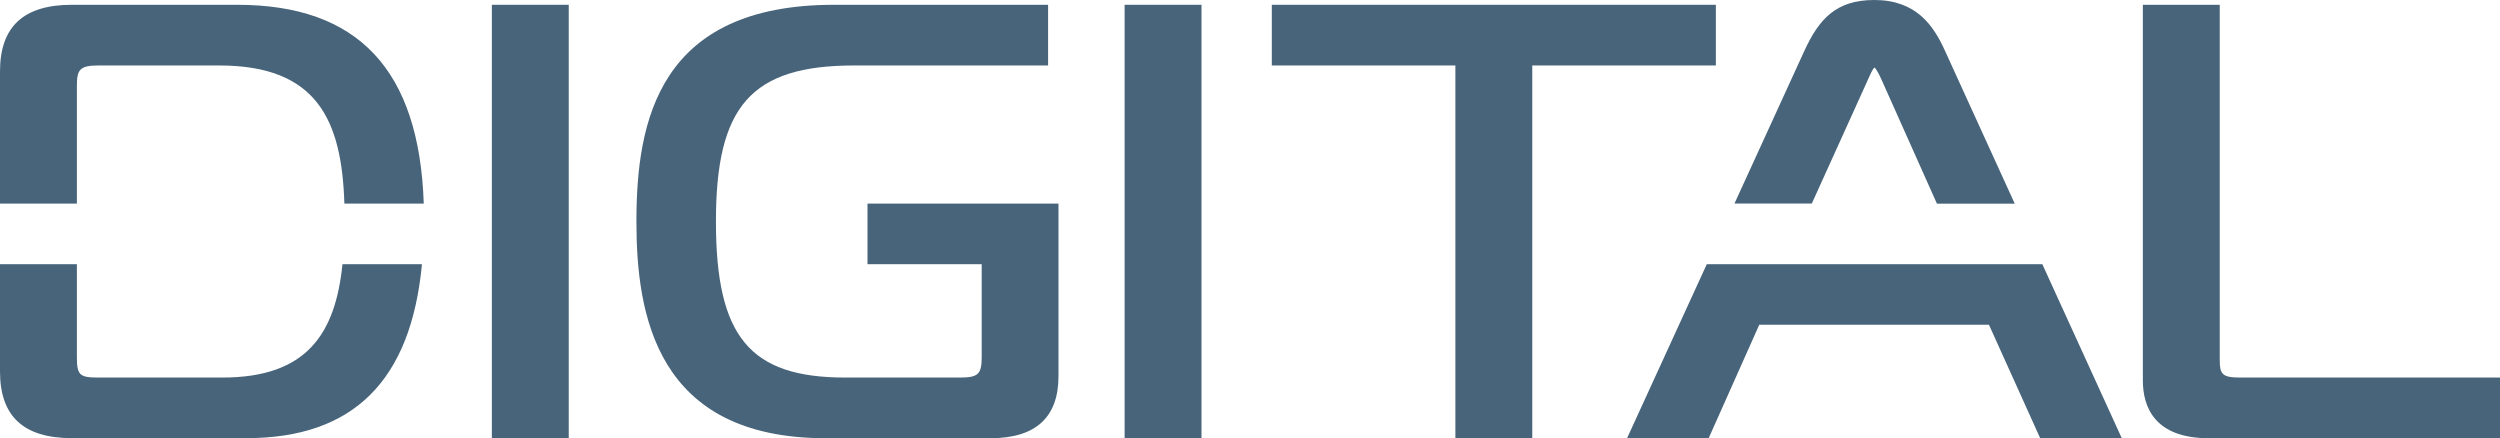
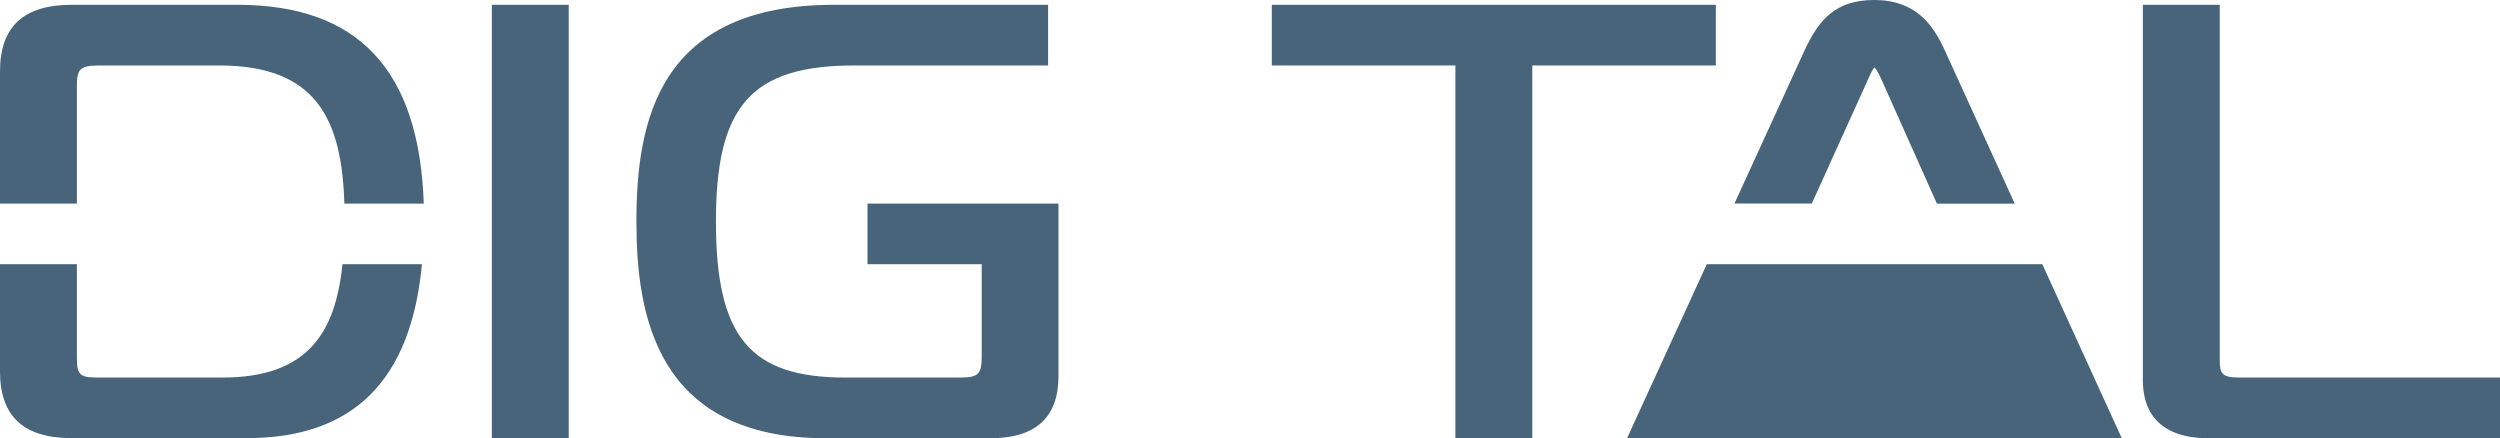
<svg xmlns="http://www.w3.org/2000/svg" width="97" height="17" viewBox="0 0 97 17" fill="none">
  <g clip-path="url(#clip0_3742_15581)">
    <path d="M22.067 0.186H19.084V17H22.067V0.186Z" fill="#47647A" />
-     <path d="M46.618 0.186H43.635V17H46.618V0.186Z" fill="#47647A" />
    <path d="M66.575 0.186H49.346V2.54H56.469V17H59.452V2.54H66.575V0.186Z" fill="#47647A" />
    <path d="M86.914 14.649C86.219 14.649 86.126 14.514 86.126 13.971V0.186H83.143V14.76C83.143 15.782 83.589 17.003 85.703 17.003H97.001V14.649H86.914Z" fill="#47647A" />
    <path d="M33.663 10.252H38.09V13.856C38.09 14.517 37.95 14.649 37.252 14.649H32.794C29.089 14.649 27.778 13.063 27.778 8.594C27.778 4.126 29.132 2.54 33.147 2.54H40.666V0.186H32.364C25.562 0.186 24.693 4.679 24.693 8.594C24.693 12.202 25.454 17.003 32.038 17.003H38.431C40.181 17.003 41.069 16.196 41.069 14.599V7.901H33.659V10.252H33.663Z" fill="#47647A" />
-     <path d="M79.243 10.252H66.223L63.131 17H66.297L68.26 12.599H77.171L79.158 17H82.324L79.243 10.252Z" fill="#47647A" />
+     <path d="M79.243 10.252H66.223L63.131 17H66.297H77.171L79.158 17H82.324L79.243 10.252Z" fill="#47647A" />
    <path d="M70.296 7.902L72.418 3.219C72.441 3.169 72.465 3.115 72.488 3.061C72.542 2.936 72.651 2.69 72.728 2.618C72.822 2.693 72.95 2.972 73.012 3.111L75.153 7.902H78.172L75.464 1.968C75.025 0.997 74.354 0 72.725 0C71.227 0 70.575 0.75 70.013 1.965L67.297 7.898H70.296V7.902Z" fill="#47647A" />
    <path d="M2.983 7.901V3.333C2.983 2.708 3.088 2.54 3.821 2.54H8.504C12.303 2.54 13.261 4.658 13.362 7.901H16.442C16.267 2.711 13.897 0.186 9.207 0.186H2.789C0.912 0.186 0 1.032 0 2.775V7.901H2.983Z" fill="#47647A" />
    <path d="M13.288 10.252C13.012 12.949 11.907 14.649 8.628 14.649H3.821C3.077 14.649 2.983 14.556 2.983 13.831V10.252H0V14.41C0 16.153 0.912 17 2.789 17H9.56C13.699 17 15.942 14.785 16.372 10.252H13.288Z" fill="#47647A" />
  </g>
  <defs>
    <clipPath id="clip0_3742_15581">
      <rect width="97" height="17" fill="white" />
    </clipPath>
  </defs>
</svg>